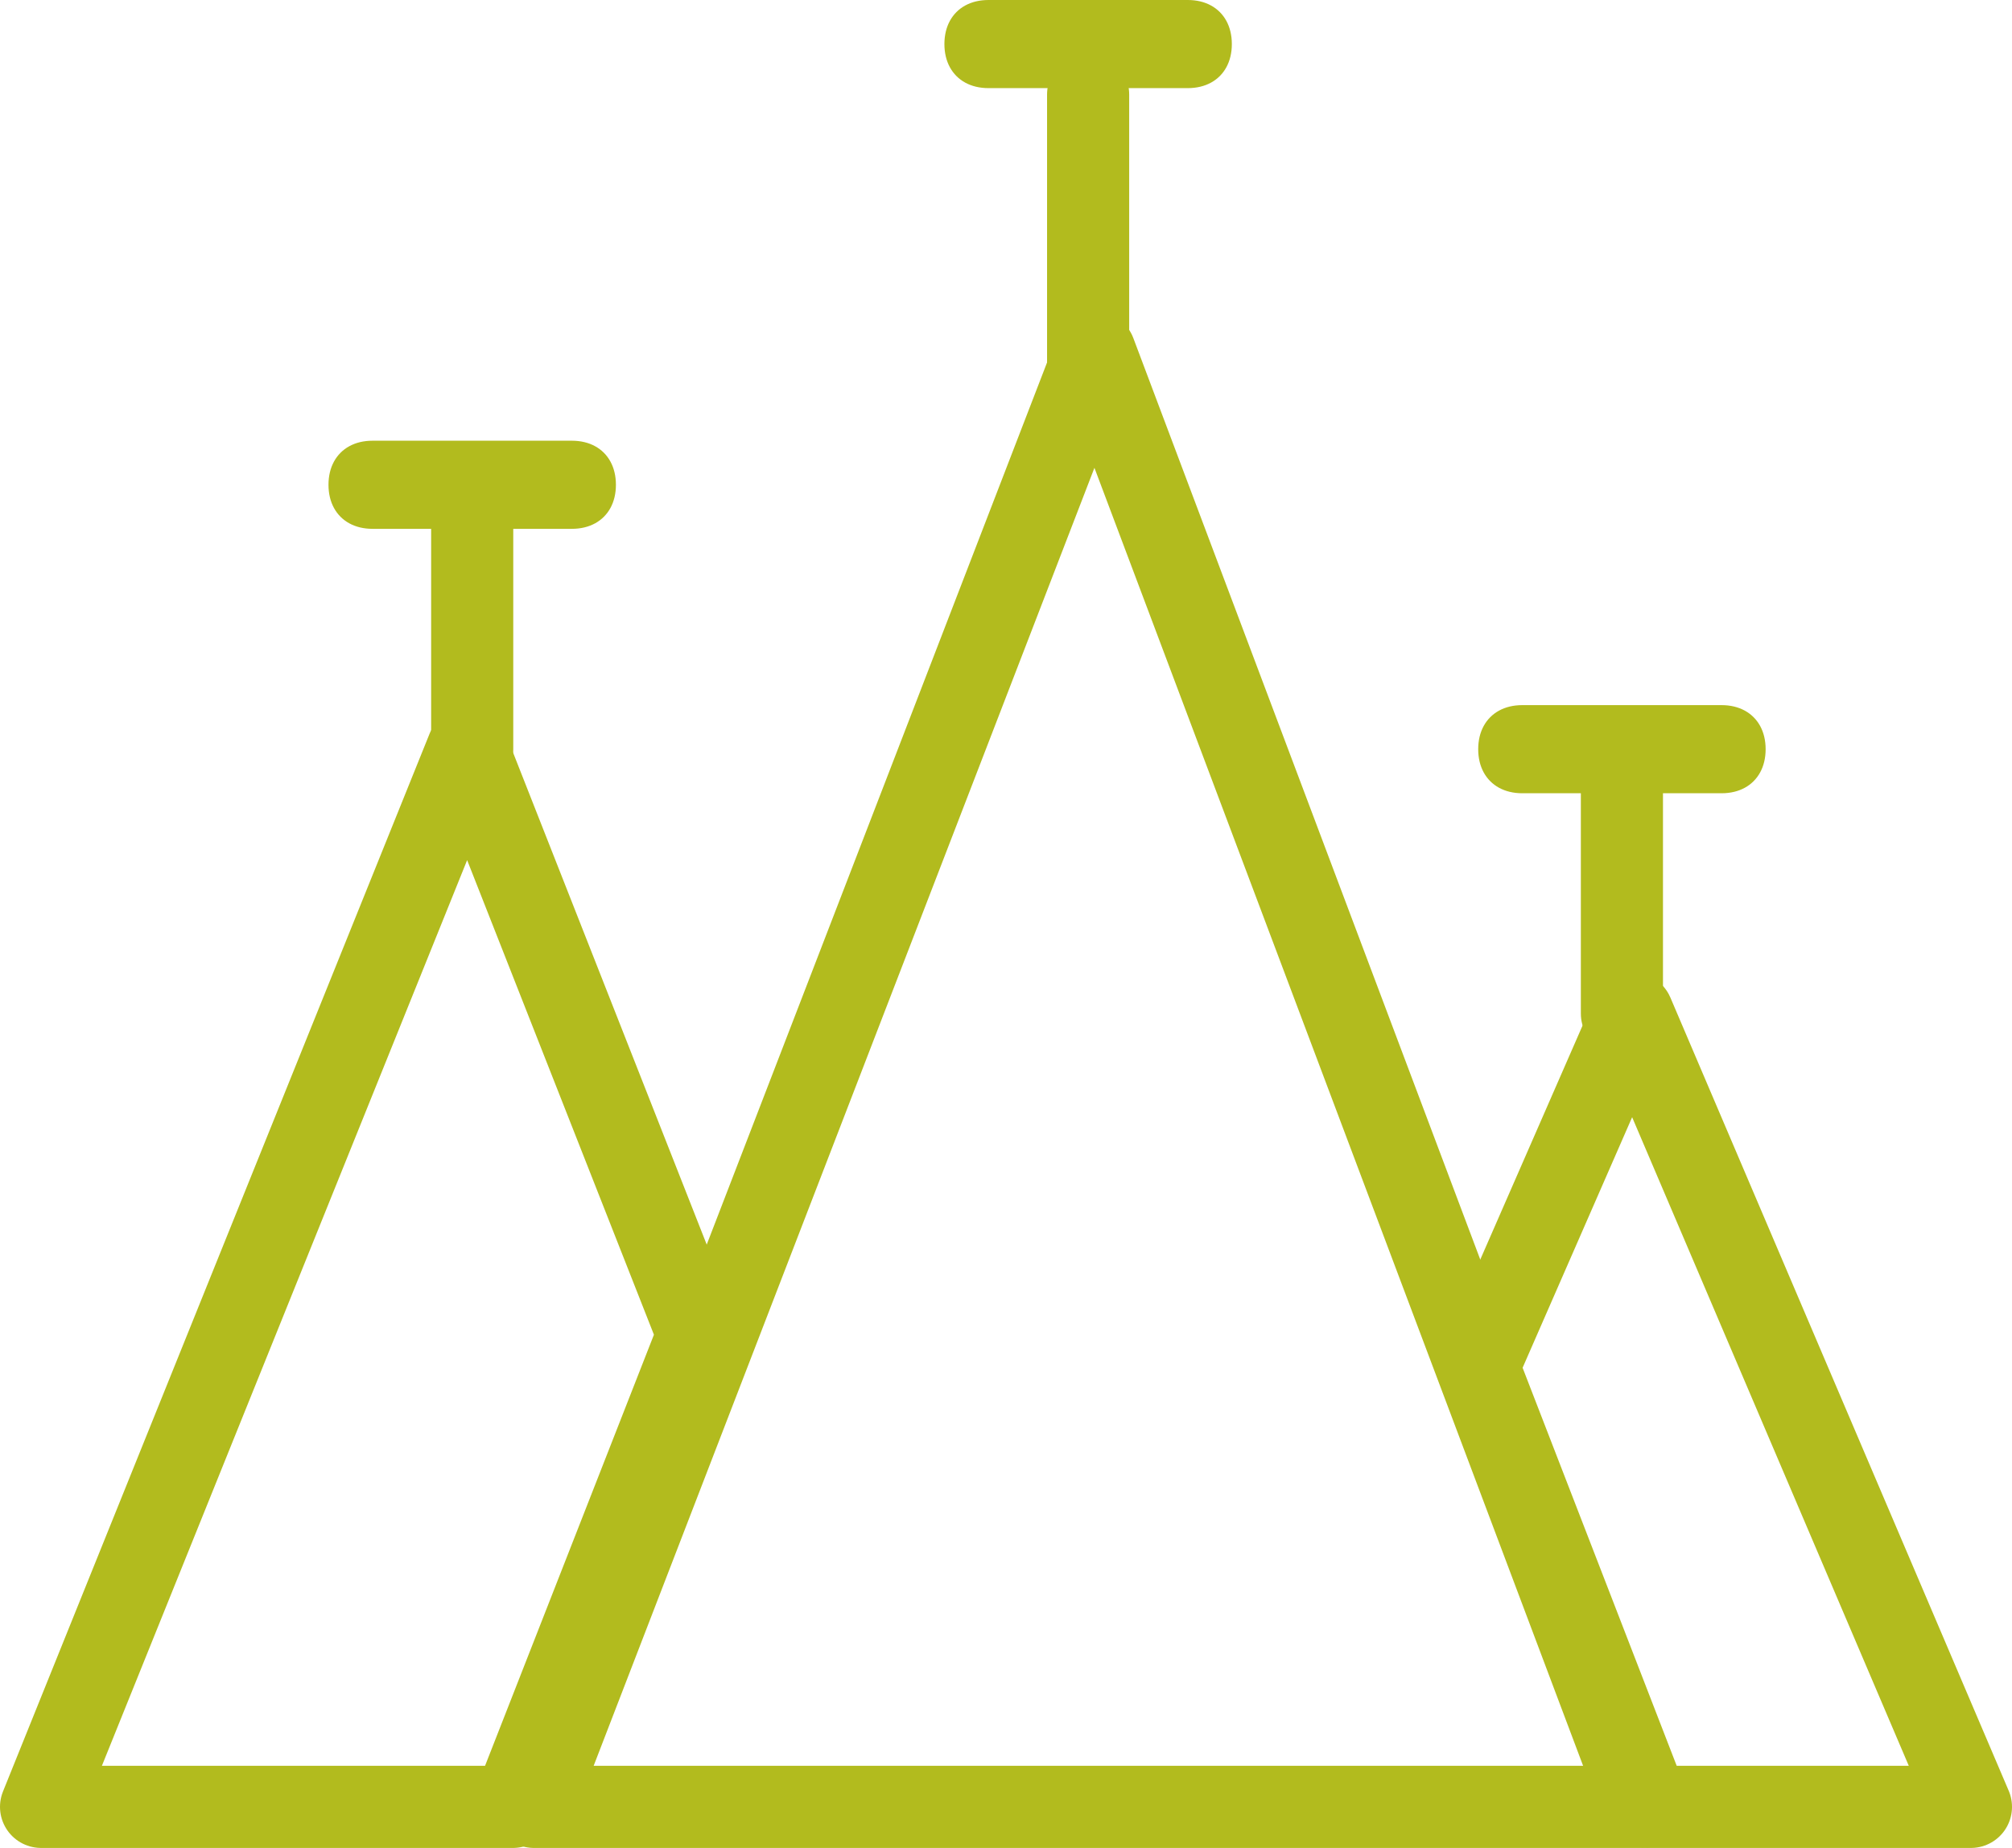
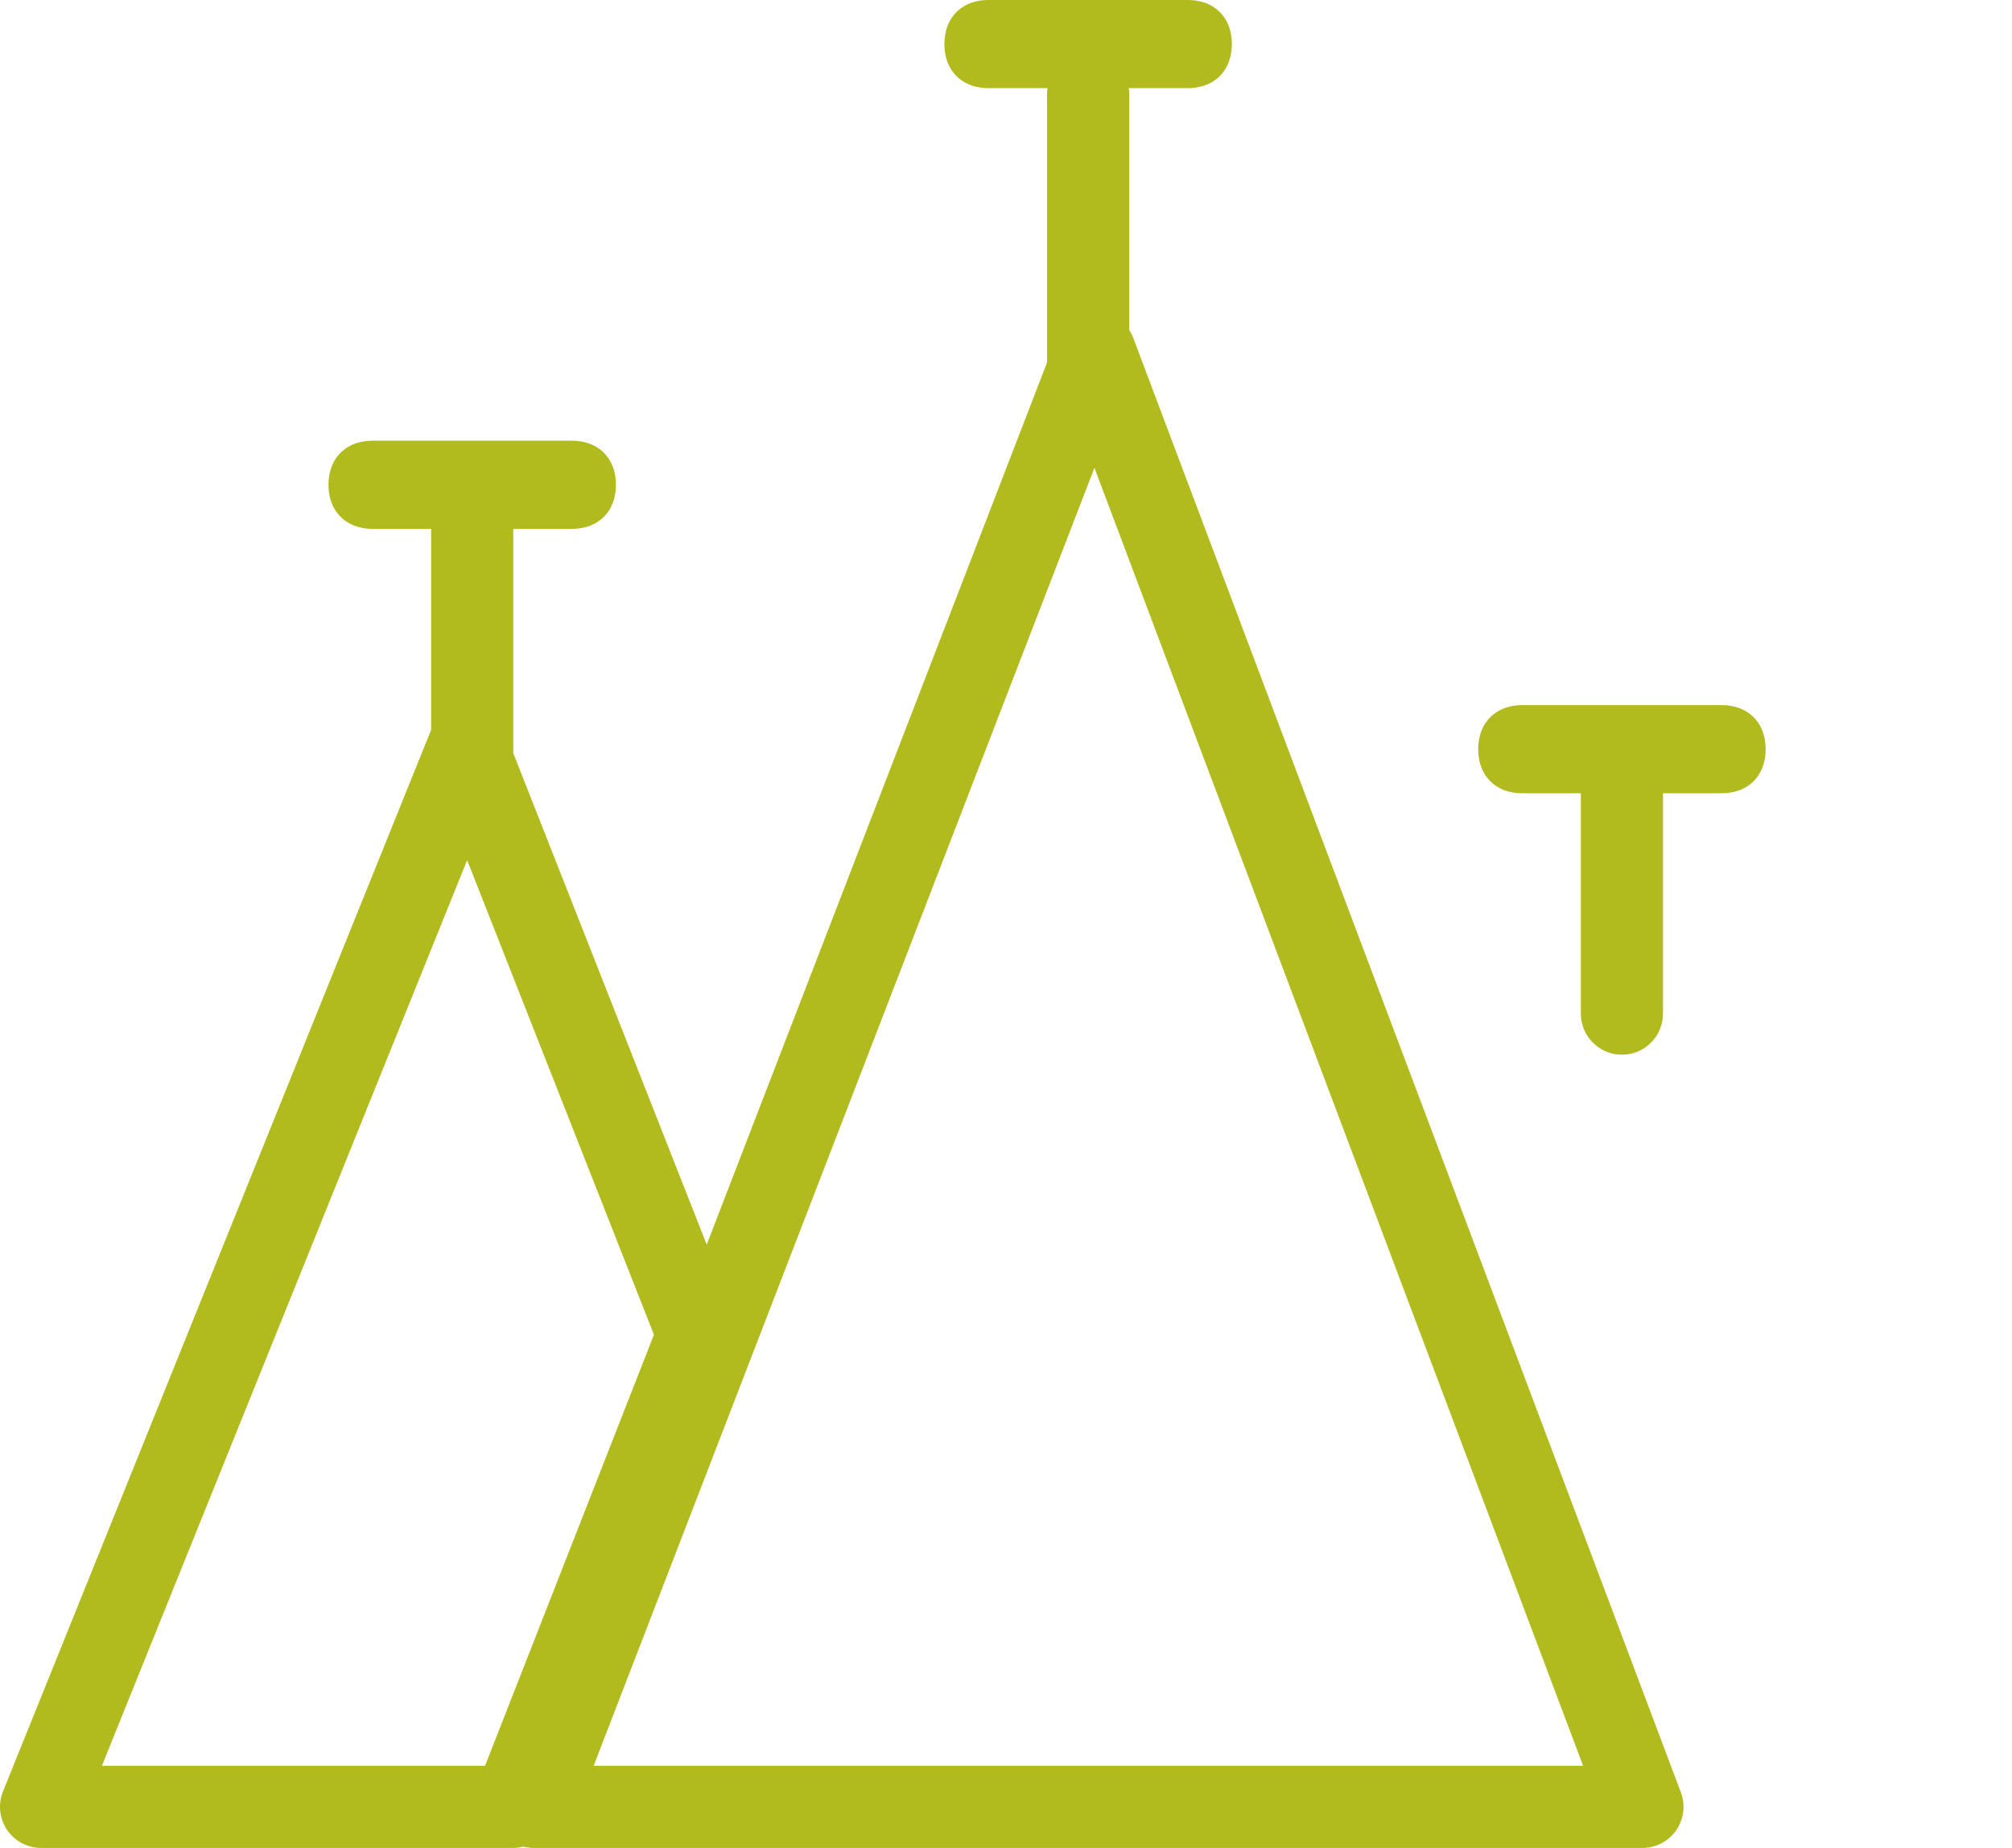
<svg xmlns="http://www.w3.org/2000/svg" width="49px" height="45px" viewBox="0 0 49 45" version="1.1">
  <title>Group 10</title>
  <desc>Created with Sketch.</desc>
  <g id="Learn-Designs" stroke="none" stroke-width="1" fill="none" fill-rule="evenodd">
    <g id="Artboard" transform="translate(-346, -239)">
      <g id="Group-10" transform="translate(347, 239)">
        <path d="M16,32.501 L11.495,44 L0,44 L10.388,18.244 L16,32.501 Z" id="Combined-Shape" stroke="#B2BB1E" stroke-width="2" stroke-linecap="round" stroke-linejoin="round" />
-         <path d="M35,33.284 L38.76,24.683 L47,44 L39.149,44 L35,33.284 Z" id="Combined-Shape" stroke="#B2BB1E" stroke-width="2" stroke-linecap="round" stroke-linejoin="round" />
        <path d="M10.5,18.244 L10.5,12.878" id="Path-4-Copy" stroke="#B2BB1E" stroke-width="2" stroke-linecap="round" stroke-linejoin="round" />
        <path d="M38.5,24.683 L38.5,19.317" id="Path-4" stroke="#B2BB1E" stroke-width="2" stroke-linecap="round" stroke-linejoin="round" />
        <path d="M25.5,9.659 L25.5,2.3" id="Path-4" stroke="#B2BB1E" stroke-width="2" stroke-linecap="round" stroke-linejoin="round" />
        <path d="M36.073,17.171 L40.927,17.171 C41.143,17.171 41.334,17.218 41.493,17.305 C41.652,17.392 41.779,17.519 41.866,17.678 C41.953,17.837 42,18.028 42,18.244 C42,18.46 41.953,18.651 41.866,18.81 C41.779,18.969 41.652,19.096 41.493,19.183 C41.334,19.27 41.143,19.317 40.927,19.317 L36.073,19.317 C35.857,19.317 35.666,19.27 35.507,19.183 C35.348,19.096 35.221,18.969 35.134,18.81 C35.047,18.651 35,18.46 35,18.244 C35,18.028 35.047,17.837 35.134,17.678 C35.221,17.519 35.348,17.392 35.507,17.305 C35.666,17.218 35.857,17.171 36.073,17.171 Z" id="Rectangle-Copy-2" fill="#B2BB1E" />
        <path d="M8.073,10.732 L12.927,10.732 C13.143,10.732 13.334,10.779 13.493,10.866 C13.652,10.953 13.779,11.08 13.866,11.239 C13.953,11.398 14,11.589 14,11.805 C14,12.021 13.953,12.212 13.866,12.371 C13.779,12.53 13.652,12.657 13.493,12.744 C13.334,12.831 13.143,12.878 12.927,12.878 L8.073,12.878 C7.857,12.878 7.666,12.831 7.507,12.744 C7.348,12.657 7.221,12.53 7.134,12.371 C7.047,12.212 7,12.021 7,11.805 C7,11.589 7.047,11.398 7.134,11.239 C7.221,11.08 7.348,10.953 7.507,10.866 C7.666,10.779 7.857,10.732 8.073,10.732 Z" id="Rectangle-Copy-3" fill="#B2BB1E" />
        <path d="M23.073,-1.34412454e-17 L27.927,1.34412454e-17 C28.143,-2.62009819e-17 28.334,0.047 28.493,0.134 C28.652,0.221 28.779,0.348 28.866,0.507 C28.953,0.666 29,0.857 29,1.073 C29,1.289 28.953,1.48 28.866,1.639 C28.779,1.798 28.652,1.925 28.493,2.012 C28.334,2.099 28.143,2.146 27.927,2.146 L23.073,2.146 C22.857,2.146 22.666,2.099 22.507,2.012 C22.348,1.925 22.221,1.798 22.134,1.639 C22.047,1.48 22,1.289 22,1.073 C22,0.857 22.047,0.666 22.134,0.507 C22.221,0.348 22.348,0.221 22.507,0.134 C22.666,0.047 22.857,2.62009819e-17 23.073,-1.34412454e-17 Z" id="Rectangle-Copy-4" fill="#B2BB1E" />
        <polygon id="Path-3" stroke="#B2BB1E" stroke-width="2" stroke-linecap="round" stroke-linejoin="round" points="12 44 25.665 8.585 39 44" />
      </g>
    </g>
  </g>
</svg>